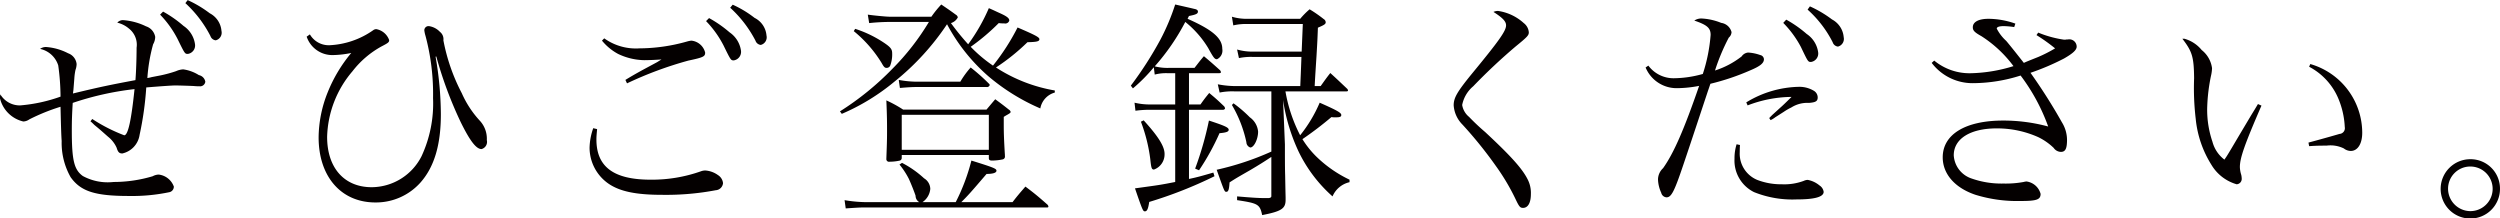
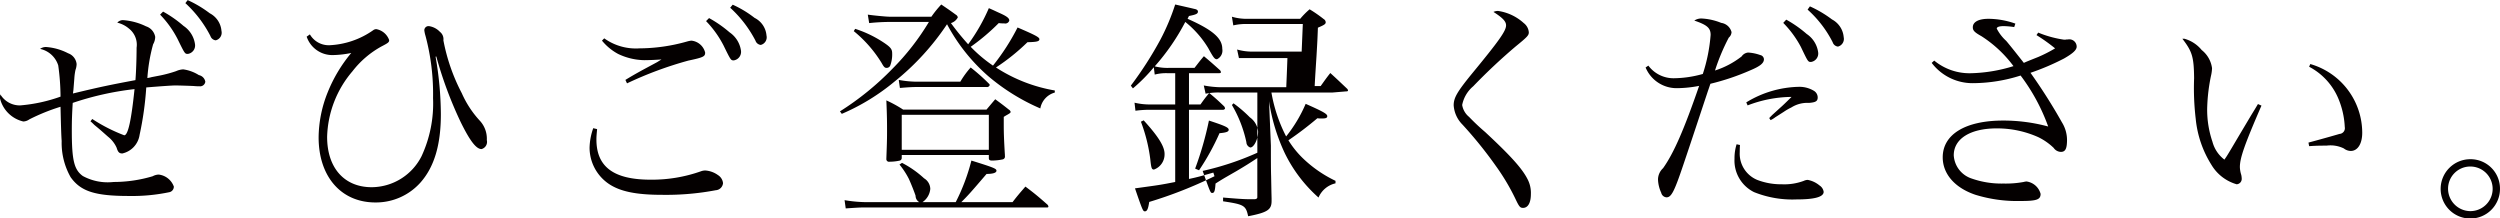
<svg xmlns="http://www.w3.org/2000/svg" width="239.313" height="20.91" viewBox="0 0 239.313 20.91">
  <defs>
    <style>
      .cls-1 {
        fill: #040000;
        fill-rule: evenodd;
      }
    </style>
  </defs>
-   <path id="mail_text01-4.svg" class="cls-1" d="M96.348,4815.23c0.132,0.11.242,0.22,0.374,0.35,0.242,0.2.484,0.4,0.7,0.59,0.33,0.29.55,0.49,0.66,0.58a2.786,2.786,0,0,1,.77,1.01c0.132,0.44.264,0.55,0.55,0.55a2.143,2.143,0,0,0,1.649-1.78,30.637,30.637,0,0,0,.638-4.54c1.584-.13,2.508-0.19,2.794-0.19,0.264,0,1.583.04,1.825,0.06a4.7,4.7,0,0,0,.484.02,0.5,0.5,0,0,0,.55-0.44,0.783,0.783,0,0,0-.616-0.63,3.8,3.8,0,0,0-1.5-.55,1.929,1.929,0,0,0-.681.17,12.175,12.175,0,0,1-1.452.4l-0.88.17a3.209,3.209,0,0,1-.418.09,16.042,16.042,0,0,1,.55-3.23,1.448,1.448,0,0,0,.2-0.71,1.294,1.294,0,0,0-.88-1.01,5.95,5.95,0,0,0-2.155-.59,0.714,0.714,0,0,0-.594.24,2.668,2.668,0,0,1,1.121.57,1.962,1.962,0,0,1,.726,1.83c0,0.99-.044,2.31-0.11,3.1-2.353.44-3.431,0.66-5.983,1.28l0.044-.33,0.088-1.1a5.567,5.567,0,0,1,.11-0.82,1.722,1.722,0,0,0,.11-0.57,1.225,1.225,0,0,0-.814-1.03,5.4,5.4,0,0,0-2.112-.6,0.942,0.942,0,0,0-.572.18,2.332,2.332,0,0,1,1.738,1.58,22.126,22.126,0,0,1,.22,2.99,15.015,15.015,0,0,1-3.871.84,2.161,2.161,0,0,1-1.892-1.06c-0.022.16-.044,0.27-0.044,0.33a2.994,2.994,0,0,0,2.243,2.27,1.049,1.049,0,0,0,.572-0.2,18.787,18.787,0,0,1,2.991-1.21c0.044,1.89.066,2.64,0.11,3.28a6.654,6.654,0,0,0,.858,3.46c0.968,1.36,2.332,1.8,5.586,1.8a17.316,17.316,0,0,0,3.894-.37,0.54,0.54,0,0,0,.4-0.53,1.758,1.758,0,0,0-1.452-1.15,1.3,1.3,0,0,0-.572.16,13.1,13.1,0,0,1-3.739.55,5,5,0,0,1-2.948-.57c-0.836-.6-1.056-1.5-1.056-4.36,0-.93.022-1.56,0.088-2.64a28.35,28.35,0,0,1,5.916-1.32c-0.308,2.97-.615,4.42-0.989,4.42a15.773,15.773,0,0,1-3.057-1.56Zm6.665-10.21a9.717,9.717,0,0,1,1.672,2.33c0.7,1.43.7,1.43,0.989,1.43a0.816,0.816,0,0,0,.682-0.92,2.521,2.521,0,0,0-1.1-1.76,11.283,11.283,0,0,0-1.957-1.37Zm2.419-1.1a11.17,11.17,0,0,1,2.4,3.15,0.6,0.6,0,0,0,.506.41,0.75,0.75,0,0,0,.55-0.9,2.087,2.087,0,0,0-1.122-1.69,10.922,10.922,0,0,0-2.112-1.26Zm11.612,3.21a2.593,2.593,0,0,0,2.574,1.76,9.254,9.254,0,0,0,1.694-.2,14.025,14.025,0,0,0-2.244,3.74,11.761,11.761,0,0,0-.88,4.34c0,3.76,2.156,6.23,5.433,6.23a5.709,5.709,0,0,0,4.311-1.9c1.32-1.49,1.958-3.6,1.958-6.53a32.677,32.677,0,0,0-.506-5.52l0.066-.03a38.166,38.166,0,0,0,2.354,6.32c0.879,1.78,1.473,2.55,1.979,2.55a0.711,0.711,0,0,0,.506-0.86,2.529,2.529,0,0,0-.638-1.82,9.572,9.572,0,0,1-1.759-2.67,18.179,18.179,0,0,1-1.76-5.06,0.881,0.881,0,0,0-.33-0.81,1.8,1.8,0,0,0-1.056-.55h-0.022a0.4,0.4,0,0,0-.418.4,2.827,2.827,0,0,0,.11.52,21.567,21.567,0,0,1,.726,5.97,11.984,11.984,0,0,1-1.1,5.56,5.385,5.385,0,0,1-4.773,2.97c-2.617,0-4.267-1.84-4.267-4.82a10.053,10.053,0,0,1,2.42-6.27,8.958,8.958,0,0,1,2.793-2.39c0.638-.33.726-0.4,0.726-0.6a1.607,1.607,0,0,0-1.232-1.05,0.5,0.5,0,0,0-.308.11,7.894,7.894,0,0,1-4.179,1.43,2.085,2.085,0,0,1-1.87-1.04Zm28.268,0.38a5.155,5.155,0,0,0,1.54,1.27,6.033,6.033,0,0,0,2.507.6c0.4,0,1.166-.03,1.65-0.07l-0.418.26-1.43.77c-0.594.33-.99,0.55-1.606,0.93l0.154,0.33a35.6,35.6,0,0,1,5.873-2.18c1.474-.31,1.606-0.4,1.606-0.77a1.511,1.511,0,0,0-1.32-1.14,2.426,2.426,0,0,0-.4.08,16.983,16.983,0,0,1-4.575.66,5.2,5.2,0,0,1-3.365-.96Zm-0.836,8.38a5.994,5.994,0,0,0-.352,1.87,4.2,4.2,0,0,0,1.826,3.45c1.1,0.75,2.661,1.06,5.125,1.06a25.549,25.549,0,0,0,5.125-.44,0.747,0.747,0,0,0,.7-0.68,1.037,1.037,0,0,0-.484-0.77,2.346,2.346,0,0,0-1.21-.44,1.218,1.218,0,0,0-.374.06,14.038,14.038,0,0,1-4.861.82c-3.541,0-5.191-1.23-5.191-3.85,0-.27.022-0.51,0.066-0.99Zm10.8-10.25a9.717,9.717,0,0,1,1.672,2.33c0.7,1.43.7,1.43,0.989,1.43a0.827,0.827,0,0,0,.682-0.93,2.558,2.558,0,0,0-1.1-1.76,11.276,11.276,0,0,0-1.957-1.36Zm2.309-1.28a11.256,11.256,0,0,1,2.42,3.15,0.6,0.6,0,0,0,.506.41,0.75,0.75,0,0,0,.55-0.9,2.071,2.071,0,0,0-1.144-1.69,10.133,10.133,0,0,0-2.09-1.26Zm15.262,0.86c-0.33,0-1.65-.13-2.09-0.2l0.132,0.81a19.177,19.177,0,0,1,1.958-.11h3.761a23.281,23.281,0,0,1-3.5,4.49,27.2,27.2,0,0,1-5.015,4.07l0.175,0.24a20.481,20.481,0,0,0,5.059-3.1,24.315,24.315,0,0,0,5.016-5.48,17.488,17.488,0,0,0,3.981,5,19.694,19.694,0,0,0,4.949,3.06,1.927,1.927,0,0,1,1.386-1.52v-0.2a14.908,14.908,0,0,1-5.631-2.2,19.836,19.836,0,0,0,3.013-2.42c0.88-.02,1.144-0.07,1.144-0.29,0-.19-0.44-0.41-2.09-1.12a21.092,21.092,0,0,1-2.353,3.65,13.324,13.324,0,0,1-2.134-1.8,19.991,19.991,0,0,0,2.684-2.27,3.374,3.374,0,0,0,.527.03,0.4,0.4,0,0,0,.484-0.27c0-.24-0.242-0.42-1.033-0.77-0.2-.09-0.506-0.24-0.924-0.42a17.6,17.6,0,0,1-1.98,3.46,24.309,24.309,0,0,1-1.65-2.03,1.087,1.087,0,0,0,.66-0.55,0.4,0.4,0,0,0-.2-0.26c-0.572-.42-0.769-0.55-1.385-0.97a10.246,10.246,0,0,0-.946,1.17h-4Zm3.145,17.75a1.718,1.718,0,0,0,.748-1.27,1.218,1.218,0,0,0-.594-1.01,9.673,9.673,0,0,0-2.112-1.48l-0.242.16a7.753,7.753,0,0,1,.88,1.34c0.2,0.42.572,1.36,0.66,1.65a0.707,0.707,0,0,0,.352.61h-5.125a13.035,13.035,0,0,1-2.024-.19l0.11,0.79c1.32-.09,1.43-0.09,1.782-0.09h17.487c0.088,0,.132-0.02.132-0.09a0.313,0.313,0,0,0-.11-0.2c-0.9-.79-1.188-1.03-2.09-1.71-0.55.64-.726,0.83-1.232,1.49h-4.905c0.7-.7.858-0.88,2.42-2.7,0.616,0,.946-0.11.946-0.31s-0.286-.31-2.4-0.97a18.893,18.893,0,0,1-1.5,3.98h-3.189Zm-6.577-16.37a12,12,0,0,1,2.662,3.04c0.22,0.4.308,0.48,0.484,0.48a0.383,0.383,0,0,0,.33-0.19,2.983,2.983,0,0,0,.2-1.21c0-.4-0.154-0.6-0.924-1.1a11,11,0,0,0-2.618-1.24Zm6,4.84a9.8,9.8,0,0,1-1.694-.17l0.11,0.77c0.836-.07,1.188-0.09,1.584-0.09h6.709a0.269,0.269,0,0,0,.308-0.2,0.272,0.272,0,0,0-.088-0.13,18.557,18.557,0,0,0-1.738-1.54,8.406,8.406,0,0,0-.99,1.36h-4.2Zm-1.276,2.67a12.011,12.011,0,0,0-1.605-.88c0.066,1.56.066,2.09,0.066,3.03,0,0.84-.022,1.3-0.066,2.56v0.06a0.253,0.253,0,0,0,.308.22,4.529,4.529,0,0,0,.989-0.11,0.261,0.261,0,0,0,.176-0.24v-0.29h8.337v0.29c0,0.18.088,0.24,0.308,0.24a5.137,5.137,0,0,0,1.011-.11,0.276,0.276,0,0,0,.22-0.33v-0.09c-0.088-1.43-.11-2.15-0.11-2.9v-0.75c0.132-.09.242-0.15,0.33-0.2a2.328,2.328,0,0,0,.242-0.15,0.181,0.181,0,0,0,.088-0.13,0.371,0.371,0,0,0-.176-0.22c-0.528-.42-0.7-0.55-1.3-0.99-0.374.44-.484,0.57-0.836,0.99h-7.985Zm-0.132.5h8.337v3.35h-8.337v-3.35Zm42.518-2.24c0.132,0,.2-0.02.2-0.09a0.277,0.277,0,0,0-.066-0.15c-0.7-.66-0.923-0.88-1.627-1.52-0.418.53-.528,0.7-0.924,1.25h-0.572c0.044-.88.11-1.87,0.176-2.9,0.088-1.52.088-1.52,0.132-2.69,0.616-.26.748-0.35,0.748-0.52a0.387,0.387,0,0,0-.2-0.31,12.62,12.62,0,0,0-1.342-.93,7.616,7.616,0,0,0-.9.91h-5.037a4.84,4.84,0,0,1-1.5-.2l0.132,0.83a5.213,5.213,0,0,1,1.363-.13H212.4l-0.11,2.64h-4.663a5.228,5.228,0,0,1-1.518-.2l0.176,0.82a5.665,5.665,0,0,1,1.342-.11h4.641c-0.044,1.3-.088,2.22-0.11,2.79h-6.268a9.311,9.311,0,0,1-1.628-.17l0.176,0.79a6.017,6.017,0,0,1,1.452-.11h3.5v5.76a27.05,27.05,0,0,1-5.235,1.74c0.748,2.11.748,2.11,0.924,2.11,0.2,0,.264-0.22.308-0.9,0.659-.42.659-0.42,2-1.19,0.814-.48,1.276-0.77,2-1.25v3.76c0,0.11-.11.18-0.286,0.18h-0.44c-0.55,0-1.254-.05-2.552-0.16v0.36c2,0.3,2.178.39,2.4,1.43,1.848-.36,2.244-0.62,2.244-1.46v-0.24c-0.022-.92-0.022-1.01-0.044-2.13-0.022-.73-0.022-1.7-0.022-2.93l-0.176-4.25a17.711,17.711,0,0,0,1.5,4.96,13.674,13.674,0,0,0,3.234,4.26,2.323,2.323,0,0,1,1.627-1.36v-0.24a11.811,11.811,0,0,1-3.145-2.18,8.927,8.927,0,0,1-1.364-1.7,33.091,33.091,0,0,0,2.772-2.11l0.2,0.02h0.286c0.33,0,.462-0.06.462-0.22,0-.22-0.4-0.44-2.068-1.18a13.277,13.277,0,0,1-1.87,3.12,14.492,14.492,0,0,1-1.407-4.2h5.806Zm-15.023-1.74h2.772c0.22,0,.286-0.02.286-0.11a0.339,0.339,0,0,0-.088-0.18c-0.66-.59-0.858-0.77-1.54-1.34-0.4.46-.506,0.62-0.9,1.12h-2.507a4.888,4.888,0,0,1-1.3-.15,20.929,20.929,0,0,0,2.925-4.25,9.523,9.523,0,0,1,2.2,2.51c0.506,0.93.616,1.06,0.836,1.06a0.915,0.915,0,0,0,.506-0.99c0-1.01-.9-1.81-3.322-2.88l0.132-.27c0.682-.13.858-0.22,0.858-0.42,0-.13-0.11-0.22-0.352-0.26-0.286-.07-0.286-0.07-1.825-0.42a20.887,20.887,0,0,1-1.408,3.35,34.8,34.8,0,0,1-2.838,4.42l0.2,0.26a15.691,15.691,0,0,0,2-2.02l0.088,0.7a4.2,4.2,0,0,1,1.3-.13h0.66v2.99h-2.376a6.29,6.29,0,0,1-1.518-.17l0.088,0.77a10,10,0,0,1,1.43-.09h2.376v6.91c-1.43.28-1.43,0.28-3.85,0.61,0.726,2.12.77,2.2,0.946,2.2,0.2,0,.308-0.19.418-0.9a40.928,40.928,0,0,0,6.247-2.46l-0.11-.35c-1.144.33-1.518,0.44-2.332,0.61v-6.62h3.234a0.217,0.217,0,0,0,.22-0.13,0.442,0.442,0,0,0-.088-0.2c-0.594-.57-0.792-0.75-1.43-1.28-0.374.46-.484,0.6-0.836,1.1h-1.1v-2.99Zm-4.6,4.64a15.475,15.475,0,0,1,.9,3.61c0.088,0.84.132,0.97,0.352,0.97a1.544,1.544,0,0,0,1.012-1.5c0-.72-0.616-1.69-2-3.21Zm5.565,4.65a22.711,22.711,0,0,0,1.958-3.55c0.682-.06.88-0.15,0.88-0.33,0-.22-0.4-0.39-1.892-0.88a31.4,31.4,0,0,1-1.32,4.6Zm3.146-6.25a11.857,11.857,0,0,1,1.385,3.56,0.553,0.553,0,0,0,.374.51c0.352,0,.748-0.8.748-1.52a1.883,1.883,0,0,0-.792-1.37,12.368,12.368,0,0,0-1.561-1.34Zm25.034-8.91c0.924,0.59,1.209.92,1.209,1.29,0,0.53-.659,1.46-3.321,4.69-1.342,1.65-1.694,2.24-1.694,2.95a2.881,2.881,0,0,0,.836,1.85,39.755,39.755,0,0,1,3.212,3.98,20.708,20.708,0,0,1,1.847,3.1c0.374,0.79.462,0.9,0.748,0.9,0.462,0,.748-0.48.748-1.32a2.83,2.83,0,0,0-.33-1.45c-0.528-1.03-1.65-2.26-4.047-4.49a20.874,20.874,0,0,1-1.54-1.45,1.854,1.854,0,0,1-.66-1.14,3.118,3.118,0,0,1,1.056-1.79,55.375,55.375,0,0,1,4.047-3.8c1.166-.95,1.276-1.08,1.276-1.37a1.225,1.225,0,0,0-.484-0.88,4.647,4.647,0,0,0-2.441-1.16A0.97,0.97,0,0,0,230.655,4804.76Zm14.566,5.32a3.216,3.216,0,0,0,3.014,1.98,11.62,11.62,0,0,0,2.111-.22c-1.429,4.14-2.419,6.43-3.453,7.88a1.494,1.494,0,0,0-.484,1.08,3.271,3.271,0,0,0,.308,1.27,0.559,0.559,0,0,0,.506.44c0.462,0,.748-0.55,1.628-3.17,0.813-2.4,1.561-4.68,2.287-6.86,0.022-.07.132-0.38,0.286-0.84a22.811,22.811,0,0,0,3.849-1.3c0.924-.39,1.276-0.68,1.276-1.05a0.432,0.432,0,0,0-.352-0.4,4.151,4.151,0,0,0-1.166-.24,0.837,0.837,0,0,0-.615.37,8.224,8.224,0,0,1-2.552,1.35,19.749,19.749,0,0,1,1.32-3.15,0.732,0.732,0,0,0,.264-0.53,1.193,1.193,0,0,0-.99-0.88,5.685,5.685,0,0,0-1.892-.42,1.2,1.2,0,0,0-.682.2c1.232,0.42,1.562.71,1.562,1.37a15.78,15.78,0,0,1-.748,3.74,10.451,10.451,0,0,1-2.793.41,3,3,0,0,1-2.42-1.21Zm9.766,3.63a11.93,11.93,0,0,1,4.026-.81h0.176c-0.594.59-.924,0.9-1.078,1.03l-0.726.66q-0.066.06-.33,0.33l0.132,0.2a2.284,2.284,0,0,0,.44-0.27l0.814-.52a5.423,5.423,0,0,1,.726-0.42,2.869,2.869,0,0,1,1.693-.44c0.638-.05.836-0.16,0.836-0.53a0.749,0.749,0,0,0-.352-0.62,2.7,2.7,0,0,0-1.386-.39,10.007,10.007,0,0,0-5.1,1.49Zm-1.055,3.72a4.5,4.5,0,0,0-.2,1.39,3.364,3.364,0,0,0,1.869,3.19,9.842,9.842,0,0,0,4.07.7c1.737,0,2.595-.24,2.595-0.73a0.874,0.874,0,0,0-.4-0.61,2.48,2.48,0,0,0-1.122-.53,0.925,0.925,0,0,0-.374.09,5.329,5.329,0,0,1-2.111.33,6.333,6.333,0,0,1-2.354-.42,2.716,2.716,0,0,1-1.671-2.66c0-.09,0-0.35.022-0.68Zm4.465-11.62a9.86,9.86,0,0,1,1.693,2.31c0.682,1.43.682,1.43,0.968,1.43a0.816,0.816,0,0,0,.682-0.92,2.521,2.521,0,0,0-1.1-1.76,11.322,11.322,0,0,0-1.957-1.37Zm2.331-1.27a10.644,10.644,0,0,1,2.4,3.12,0.6,0.6,0,0,0,.506.42,0.756,0.756,0,0,0,.55-0.9,2.114,2.114,0,0,0-1.122-1.7,10.88,10.88,0,0,0-2.112-1.25Zm21.911,2.44a16.984,16.984,0,0,1,1.782,1.27,13.384,13.384,0,0,1-1.606.82c-1.1.44-1.1,0.44-1.386,0.57-0.88-1.12-1.451-1.83-1.693-2.11a4.139,4.139,0,0,1-.9-1.17c0-.15.22-0.24,0.682-0.24a8.055,8.055,0,0,1,.989.09l0.11-.33a7.862,7.862,0,0,0-2.573-.46c-0.946,0-1.5.3-1.5,0.81,0,0.31.154,0.48,0.836,0.86a11.589,11.589,0,0,1,3.057,2.86,14.8,14.8,0,0,1-4.069.68,5.315,5.315,0,0,1-3.519-1.21l-0.242.22a4.913,4.913,0,0,0,4.047,1.94,15.143,15.143,0,0,0,4.465-.73,18.4,18.4,0,0,1,2.64,4.88,16.445,16.445,0,0,0-4.311-.57c-3.608,0-5.785,1.32-5.785,3.52,0,1.59,1.166,2.93,3.145,3.59a13.586,13.586,0,0,0,4.311.59c1.54,0,1.914-.13,1.914-0.68a1.616,1.616,0,0,0-1.364-1.19,2.066,2.066,0,0,0-.264.05,9.357,9.357,0,0,1-1.913.15,8.611,8.611,0,0,1-3.058-.48,2.492,2.492,0,0,1-1.715-2.22c0-1.59,1.583-2.58,4.113-2.58a9.655,9.655,0,0,1,3.981.84,5.728,5.728,0,0,1,1.474,1.03,0.865,0.865,0,0,0,.682.38c0.439,0,.593-0.31.593-1.17a3.2,3.2,0,0,0-.483-1.65,52.531,52.531,0,0,0-3.014-4.75,23.282,23.282,0,0,0,3.211-1.37c0.836-.48,1.21-0.81,1.21-1.14a0.706,0.706,0,0,0-.858-0.68H285.5a0.82,0.82,0,0,1-.22.02,10.318,10.318,0,0,1-2.485-.68Zm21.2,6.6c-0.286.48-.286,0.48-0.637,1.05-1.144,1.92-1.144,1.92-1.848,3.11-0.484.81-.484,0.81-0.726,1.16a3.153,3.153,0,0,1-1.144-1.71,9.49,9.49,0,0,1-.506-3.19,17.133,17.133,0,0,1,.4-3.28,3.84,3.84,0,0,0,.066-0.57,2.652,2.652,0,0,0-.99-1.74,3.267,3.267,0,0,0-1.649-1.08h-0.2c0.946,1.23,1.1,1.74,1.122,3.78a25,25,0,0,0,.154,3.88,10.094,10.094,0,0,0,1.5,4.4,4.148,4.148,0,0,0,2.42,1.87,0.518,0.518,0,0,0,.484-0.55,1.9,1.9,0,0,0-.044-0.35,2.717,2.717,0,0,1-.132-0.75c0-.88.462-2.18,2.067-5.88Zm4.9-3.57a6.115,6.115,0,0,1,2.728,2.89,7.941,7.941,0,0,1,.682,2.88,0.549,0.549,0,0,1-.506.66c-0.2.06-1.188,0.35-2.969,0.83l0.065,0.34c0.748-.05,1.166-0.05,1.672-0.05a2.9,2.9,0,0,1,1.65.27,1.109,1.109,0,0,0,.66.24c0.66,0,1.1-.68,1.1-1.74a6.862,6.862,0,0,0-4.972-6.58Zm15.431,8.85a2.84,2.84,0,1,0,2.838,2.84A2.815,2.815,0,0,0,324.177,4818.86Zm0,0.7a2.135,2.135,0,0,1,0,4.27,2.15,2.15,0,0,1-2.133-2.13A2.125,2.125,0,0,1,324.177,4819.56Z" transform="translate(-87.688 -4803.62)" />
+   <path id="mail_text01-4.svg" class="cls-1" d="M96.348,4815.23c0.132,0.11.242,0.22,0.374,0.35,0.242,0.2.484,0.4,0.7,0.59,0.33,0.29.55,0.49,0.66,0.58a2.786,2.786,0,0,1,.77,1.01c0.132,0.44.264,0.55,0.55,0.55a2.143,2.143,0,0,0,1.649-1.78,30.637,30.637,0,0,0,.638-4.54c1.584-.13,2.508-0.19,2.794-0.19,0.264,0,1.583.04,1.825,0.06a4.7,4.7,0,0,0,.484.02,0.5,0.5,0,0,0,.55-0.44,0.783,0.783,0,0,0-.616-0.63,3.8,3.8,0,0,0-1.5-.55,1.929,1.929,0,0,0-.681.17,12.175,12.175,0,0,1-1.452.4l-0.88.17a3.209,3.209,0,0,1-.418.09,16.042,16.042,0,0,1,.55-3.23,1.448,1.448,0,0,0,.2-0.71,1.294,1.294,0,0,0-.88-1.01,5.95,5.95,0,0,0-2.155-.59,0.714,0.714,0,0,0-.594.24,2.668,2.668,0,0,1,1.121.57,1.962,1.962,0,0,1,.726,1.83c0,0.99-.044,2.31-0.11,3.1-2.353.44-3.431,0.66-5.983,1.28l0.044-.33,0.088-1.1a5.567,5.567,0,0,1,.11-0.82,1.722,1.722,0,0,0,.11-0.57,1.225,1.225,0,0,0-.814-1.03,5.4,5.4,0,0,0-2.112-.6,0.942,0.942,0,0,0-.572.18,2.332,2.332,0,0,1,1.738,1.58,22.126,22.126,0,0,1,.22,2.99,15.015,15.015,0,0,1-3.871.84,2.161,2.161,0,0,1-1.892-1.06c-0.022.16-.044,0.27-0.044,0.33a2.994,2.994,0,0,0,2.243,2.27,1.049,1.049,0,0,0,.572-0.2,18.787,18.787,0,0,1,2.991-1.21c0.044,1.89.066,2.64,0.11,3.28a6.654,6.654,0,0,0,.858,3.46c0.968,1.36,2.332,1.8,5.586,1.8a17.316,17.316,0,0,0,3.894-.37,0.54,0.54,0,0,0,.4-0.53,1.758,1.758,0,0,0-1.452-1.15,1.3,1.3,0,0,0-.572.16,13.1,13.1,0,0,1-3.739.55,5,5,0,0,1-2.948-.57c-0.836-.6-1.056-1.5-1.056-4.36,0-.93.022-1.56,0.088-2.64a28.35,28.35,0,0,1,5.916-1.32c-0.308,2.97-.615,4.42-0.989,4.42a15.773,15.773,0,0,1-3.057-1.56Zm6.665-10.21a9.717,9.717,0,0,1,1.672,2.33c0.7,1.43.7,1.43,0.989,1.43a0.816,0.816,0,0,0,.682-0.92,2.521,2.521,0,0,0-1.1-1.76,11.283,11.283,0,0,0-1.957-1.37Zm2.419-1.1a11.17,11.17,0,0,1,2.4,3.15,0.6,0.6,0,0,0,.506.41,0.75,0.75,0,0,0,.55-0.9,2.087,2.087,0,0,0-1.122-1.69,10.922,10.922,0,0,0-2.112-1.26Zm11.612,3.21a2.593,2.593,0,0,0,2.574,1.76,9.254,9.254,0,0,0,1.694-.2,14.025,14.025,0,0,0-2.244,3.74,11.761,11.761,0,0,0-.88,4.34c0,3.76,2.156,6.23,5.433,6.23a5.709,5.709,0,0,0,4.311-1.9c1.32-1.49,1.958-3.6,1.958-6.53a32.677,32.677,0,0,0-.506-5.52l0.066-.03a38.166,38.166,0,0,0,2.354,6.32c0.879,1.78,1.473,2.55,1.979,2.55a0.711,0.711,0,0,0,.506-0.86,2.529,2.529,0,0,0-.638-1.82,9.572,9.572,0,0,1-1.759-2.67,18.179,18.179,0,0,1-1.76-5.06,0.881,0.881,0,0,0-.33-0.81,1.8,1.8,0,0,0-1.056-.55h-0.022a0.4,0.4,0,0,0-.418.4,2.827,2.827,0,0,0,.11.52,21.567,21.567,0,0,1,.726,5.97,11.984,11.984,0,0,1-1.1,5.56,5.385,5.385,0,0,1-4.773,2.97c-2.617,0-4.267-1.84-4.267-4.82a10.053,10.053,0,0,1,2.42-6.27,8.958,8.958,0,0,1,2.793-2.39c0.638-.33.726-0.4,0.726-0.6a1.607,1.607,0,0,0-1.232-1.05,0.5,0.5,0,0,0-.308.11,7.894,7.894,0,0,1-4.179,1.43,2.085,2.085,0,0,1-1.87-1.04Zm28.268,0.38a5.155,5.155,0,0,0,1.54,1.27,6.033,6.033,0,0,0,2.507.6c0.4,0,1.166-.03,1.65-0.07l-0.418.26-1.43.77c-0.594.33-.99,0.55-1.606,0.93l0.154,0.33a35.6,35.6,0,0,1,5.873-2.18c1.474-.31,1.606-0.4,1.606-0.77a1.511,1.511,0,0,0-1.32-1.14,2.426,2.426,0,0,0-.4.08,16.983,16.983,0,0,1-4.575.66,5.2,5.2,0,0,1-3.365-.96Zm-0.836,8.38a5.994,5.994,0,0,0-.352,1.87,4.2,4.2,0,0,0,1.826,3.45c1.1,0.75,2.661,1.06,5.125,1.06a25.549,25.549,0,0,0,5.125-.44,0.747,0.747,0,0,0,.7-0.68,1.037,1.037,0,0,0-.484-0.77,2.346,2.346,0,0,0-1.21-.44,1.218,1.218,0,0,0-.374.06,14.038,14.038,0,0,1-4.861.82c-3.541,0-5.191-1.23-5.191-3.85,0-.27.022-0.51,0.066-0.99Zm10.8-10.25a9.717,9.717,0,0,1,1.672,2.33c0.7,1.43.7,1.43,0.989,1.43a0.827,0.827,0,0,0,.682-0.93,2.558,2.558,0,0,0-1.1-1.76,11.276,11.276,0,0,0-1.957-1.36Zm2.309-1.28a11.256,11.256,0,0,1,2.42,3.15,0.6,0.6,0,0,0,.506.41,0.75,0.75,0,0,0,.55-0.9,2.071,2.071,0,0,0-1.144-1.69,10.133,10.133,0,0,0-2.09-1.26Zm15.262,0.86c-0.33,0-1.65-.13-2.09-0.2l0.132,0.81a19.177,19.177,0,0,1,1.958-.11h3.761a23.281,23.281,0,0,1-3.5,4.49,27.2,27.2,0,0,1-5.015,4.07l0.175,0.24a20.481,20.481,0,0,0,5.059-3.1,24.315,24.315,0,0,0,5.016-5.48,17.488,17.488,0,0,0,3.981,5,19.694,19.694,0,0,0,4.949,3.06,1.927,1.927,0,0,1,1.386-1.52v-0.2a14.908,14.908,0,0,1-5.631-2.2,19.836,19.836,0,0,0,3.013-2.42c0.88-.02,1.144-0.07,1.144-0.29,0-.19-0.44-0.41-2.09-1.12a21.092,21.092,0,0,1-2.353,3.65,13.324,13.324,0,0,1-2.134-1.8,19.991,19.991,0,0,0,2.684-2.27,3.374,3.374,0,0,0,.527.03,0.4,0.4,0,0,0,.484-0.27c0-.24-0.242-0.42-1.033-0.77-0.2-.09-0.506-0.24-0.924-0.42a17.6,17.6,0,0,1-1.98,3.46,24.309,24.309,0,0,1-1.65-2.03,1.087,1.087,0,0,0,.66-0.55,0.4,0.4,0,0,0-.2-0.26c-0.572-.42-0.769-0.55-1.385-0.97a10.246,10.246,0,0,0-.946,1.17h-4Zm3.145,17.75a1.718,1.718,0,0,0,.748-1.27,1.218,1.218,0,0,0-.594-1.01,9.673,9.673,0,0,0-2.112-1.48l-0.242.16a7.753,7.753,0,0,1,.88,1.34c0.2,0.42.572,1.36,0.66,1.65a0.707,0.707,0,0,0,.352.61h-5.125a13.035,13.035,0,0,1-2.024-.19l0.11,0.79c1.32-.09,1.43-0.09,1.782-0.09h17.487c0.088,0,.132-0.02.132-0.09a0.313,0.313,0,0,0-.11-0.2c-0.9-.79-1.188-1.03-2.09-1.71-0.55.64-.726,0.83-1.232,1.49h-4.905c0.7-.7.858-0.88,2.42-2.7,0.616,0,.946-0.11.946-0.31s-0.286-.31-2.4-0.97a18.893,18.893,0,0,1-1.5,3.98h-3.189Zm-6.577-16.37a12,12,0,0,1,2.662,3.04c0.22,0.4.308,0.48,0.484,0.48a0.383,0.383,0,0,0,.33-0.19,2.983,2.983,0,0,0,.2-1.21c0-.4-0.154-0.6-0.924-1.1a11,11,0,0,0-2.618-1.24Zm6,4.84a9.8,9.8,0,0,1-1.694-.17l0.11,0.77c0.836-.07,1.188-0.09,1.584-0.09h6.709a0.269,0.269,0,0,0,.308-0.2,0.272,0.272,0,0,0-.088-0.13,18.557,18.557,0,0,0-1.738-1.54,8.406,8.406,0,0,0-.99,1.36h-4.2Zm-1.276,2.67a12.011,12.011,0,0,0-1.605-.88c0.066,1.56.066,2.09,0.066,3.03,0,0.84-.022,1.3-0.066,2.56v0.06a0.253,0.253,0,0,0,.308.22,4.529,4.529,0,0,0,.989-0.11,0.261,0.261,0,0,0,.176-0.24v-0.29h8.337v0.29c0,0.18.088,0.24,0.308,0.24a5.137,5.137,0,0,0,1.011-.11,0.276,0.276,0,0,0,.22-0.33v-0.09c-0.088-1.43-.11-2.15-0.11-2.9v-0.75c0.132-.09.242-0.15,0.33-0.2a2.328,2.328,0,0,0,.242-0.15,0.181,0.181,0,0,0,.088-0.13,0.371,0.371,0,0,0-.176-0.22c-0.528-.42-0.7-0.55-1.3-0.99-0.374.44-.484,0.57-0.836,0.99h-7.985Zm-0.132.5h8.337v3.35h-8.337v-3.35Zm42.518-2.24c0.132,0,.2-0.02.2-0.09a0.277,0.277,0,0,0-.066-0.15c-0.7-.66-0.923-0.88-1.627-1.52-0.418.53-.528,0.7-0.924,1.25h-0.572c0.044-.88.11-1.87,0.176-2.9,0.088-1.52.088-1.52,0.132-2.69,0.616-.26.748-0.35,0.748-0.52a0.387,0.387,0,0,0-.2-0.31,12.62,12.62,0,0,0-1.342-.93,7.616,7.616,0,0,0-.9.91h-5.037a4.84,4.84,0,0,1-1.5-.2l0.132,0.83a5.213,5.213,0,0,1,1.363-.13H212.4l-0.11,2.64h-4.663a5.228,5.228,0,0,1-1.518-.2l0.176,0.82h4.641c-0.044,1.3-.088,2.22-0.11,2.79h-6.268a9.311,9.311,0,0,1-1.628-.17l0.176,0.79a6.017,6.017,0,0,1,1.452-.11h3.5v5.76a27.05,27.05,0,0,1-5.235,1.74c0.748,2.11.748,2.11,0.924,2.11,0.2,0,.264-0.22.308-0.9,0.659-.42.659-0.42,2-1.19,0.814-.48,1.276-0.77,2-1.25v3.76c0,0.11-.11.18-0.286,0.18h-0.44c-0.55,0-1.254-.05-2.552-0.16v0.36c2,0.3,2.178.39,2.4,1.43,1.848-.36,2.244-0.62,2.244-1.46v-0.24c-0.022-.92-0.022-1.01-0.044-2.13-0.022-.73-0.022-1.7-0.022-2.93l-0.176-4.25a17.711,17.711,0,0,0,1.5,4.96,13.674,13.674,0,0,0,3.234,4.26,2.323,2.323,0,0,1,1.627-1.36v-0.24a11.811,11.811,0,0,1-3.145-2.18,8.927,8.927,0,0,1-1.364-1.7,33.091,33.091,0,0,0,2.772-2.11l0.2,0.02h0.286c0.33,0,.462-0.06.462-0.22,0-.22-0.4-0.44-2.068-1.18a13.277,13.277,0,0,1-1.87,3.12,14.492,14.492,0,0,1-1.407-4.2h5.806Zm-15.023-1.74h2.772c0.22,0,.286-0.02.286-0.11a0.339,0.339,0,0,0-.088-0.18c-0.66-.59-0.858-0.77-1.54-1.34-0.4.46-.506,0.62-0.9,1.12h-2.507a4.888,4.888,0,0,1-1.3-.15,20.929,20.929,0,0,0,2.925-4.25,9.523,9.523,0,0,1,2.2,2.51c0.506,0.93.616,1.06,0.836,1.06a0.915,0.915,0,0,0,.506-0.99c0-1.01-.9-1.81-3.322-2.88l0.132-.27c0.682-.13.858-0.22,0.858-0.42,0-.13-0.11-0.22-0.352-0.26-0.286-.07-0.286-0.07-1.825-0.42a20.887,20.887,0,0,1-1.408,3.35,34.8,34.8,0,0,1-2.838,4.42l0.2,0.26a15.691,15.691,0,0,0,2-2.02l0.088,0.7a4.2,4.2,0,0,1,1.3-.13h0.66v2.99h-2.376a6.29,6.29,0,0,1-1.518-.17l0.088,0.77a10,10,0,0,1,1.43-.09h2.376v6.91c-1.43.28-1.43,0.28-3.85,0.61,0.726,2.12.77,2.2,0.946,2.2,0.2,0,.308-0.19.418-0.9a40.928,40.928,0,0,0,6.247-2.46l-0.11-.35c-1.144.33-1.518,0.44-2.332,0.61v-6.62h3.234a0.217,0.217,0,0,0,.22-0.13,0.442,0.442,0,0,0-.088-0.2c-0.594-.57-0.792-0.75-1.43-1.28-0.374.46-.484,0.6-0.836,1.1h-1.1v-2.99Zm-4.6,4.64a15.475,15.475,0,0,1,.9,3.61c0.088,0.84.132,0.97,0.352,0.97a1.544,1.544,0,0,0,1.012-1.5c0-.72-0.616-1.69-2-3.21Zm5.565,4.65a22.711,22.711,0,0,0,1.958-3.55c0.682-.06.88-0.15,0.88-0.33,0-.22-0.4-0.39-1.892-0.88a31.4,31.4,0,0,1-1.32,4.6Zm3.146-6.25a11.857,11.857,0,0,1,1.385,3.56,0.553,0.553,0,0,0,.374.51c0.352,0,.748-0.8.748-1.52a1.883,1.883,0,0,0-.792-1.37,12.368,12.368,0,0,0-1.561-1.34Zm25.034-8.91c0.924,0.59,1.209.92,1.209,1.29,0,0.53-.659,1.46-3.321,4.69-1.342,1.65-1.694,2.24-1.694,2.95a2.881,2.881,0,0,0,.836,1.85,39.755,39.755,0,0,1,3.212,3.98,20.708,20.708,0,0,1,1.847,3.1c0.374,0.79.462,0.9,0.748,0.9,0.462,0,.748-0.48.748-1.32a2.83,2.83,0,0,0-.33-1.45c-0.528-1.03-1.65-2.26-4.047-4.49a20.874,20.874,0,0,1-1.54-1.45,1.854,1.854,0,0,1-.66-1.14,3.118,3.118,0,0,1,1.056-1.79,55.375,55.375,0,0,1,4.047-3.8c1.166-.95,1.276-1.08,1.276-1.37a1.225,1.225,0,0,0-.484-0.88,4.647,4.647,0,0,0-2.441-1.16A0.97,0.97,0,0,0,230.655,4804.76Zm14.566,5.32a3.216,3.216,0,0,0,3.014,1.98,11.62,11.62,0,0,0,2.111-.22c-1.429,4.14-2.419,6.43-3.453,7.88a1.494,1.494,0,0,0-.484,1.08,3.271,3.271,0,0,0,.308,1.27,0.559,0.559,0,0,0,.506.44c0.462,0,.748-0.55,1.628-3.17,0.813-2.4,1.561-4.68,2.287-6.86,0.022-.07.132-0.38,0.286-0.84a22.811,22.811,0,0,0,3.849-1.3c0.924-.39,1.276-0.68,1.276-1.05a0.432,0.432,0,0,0-.352-0.4,4.151,4.151,0,0,0-1.166-.24,0.837,0.837,0,0,0-.615.37,8.224,8.224,0,0,1-2.552,1.35,19.749,19.749,0,0,1,1.32-3.15,0.732,0.732,0,0,0,.264-0.53,1.193,1.193,0,0,0-.99-0.88,5.685,5.685,0,0,0-1.892-.42,1.2,1.2,0,0,0-.682.2c1.232,0.42,1.562.71,1.562,1.37a15.78,15.78,0,0,1-.748,3.74,10.451,10.451,0,0,1-2.793.41,3,3,0,0,1-2.42-1.21Zm9.766,3.63a11.93,11.93,0,0,1,4.026-.81h0.176c-0.594.59-.924,0.9-1.078,1.03l-0.726.66q-0.066.06-.33,0.33l0.132,0.2a2.284,2.284,0,0,0,.44-0.27l0.814-.52a5.423,5.423,0,0,1,.726-0.42,2.869,2.869,0,0,1,1.693-.44c0.638-.05.836-0.16,0.836-0.53a0.749,0.749,0,0,0-.352-0.62,2.7,2.7,0,0,0-1.386-.39,10.007,10.007,0,0,0-5.1,1.49Zm-1.055,3.72a4.5,4.5,0,0,0-.2,1.39,3.364,3.364,0,0,0,1.869,3.19,9.842,9.842,0,0,0,4.07.7c1.737,0,2.595-.24,2.595-0.73a0.874,0.874,0,0,0-.4-0.61,2.48,2.48,0,0,0-1.122-.53,0.925,0.925,0,0,0-.374.09,5.329,5.329,0,0,1-2.111.33,6.333,6.333,0,0,1-2.354-.42,2.716,2.716,0,0,1-1.671-2.66c0-.09,0-0.35.022-0.68Zm4.465-11.62a9.86,9.86,0,0,1,1.693,2.31c0.682,1.43.682,1.43,0.968,1.43a0.816,0.816,0,0,0,.682-0.92,2.521,2.521,0,0,0-1.1-1.76,11.322,11.322,0,0,0-1.957-1.37Zm2.331-1.27a10.644,10.644,0,0,1,2.4,3.12,0.6,0.6,0,0,0,.506.42,0.756,0.756,0,0,0,.55-0.9,2.114,2.114,0,0,0-1.122-1.7,10.88,10.88,0,0,0-2.112-1.25Zm21.911,2.44a16.984,16.984,0,0,1,1.782,1.27,13.384,13.384,0,0,1-1.606.82c-1.1.44-1.1,0.44-1.386,0.57-0.88-1.12-1.451-1.83-1.693-2.11a4.139,4.139,0,0,1-.9-1.17c0-.15.22-0.24,0.682-0.24a8.055,8.055,0,0,1,.989.09l0.11-.33a7.862,7.862,0,0,0-2.573-.46c-0.946,0-1.5.3-1.5,0.81,0,0.31.154,0.48,0.836,0.86a11.589,11.589,0,0,1,3.057,2.86,14.8,14.8,0,0,1-4.069.68,5.315,5.315,0,0,1-3.519-1.21l-0.242.22a4.913,4.913,0,0,0,4.047,1.94,15.143,15.143,0,0,0,4.465-.73,18.4,18.4,0,0,1,2.64,4.88,16.445,16.445,0,0,0-4.311-.57c-3.608,0-5.785,1.32-5.785,3.52,0,1.59,1.166,2.93,3.145,3.59a13.586,13.586,0,0,0,4.311.59c1.54,0,1.914-.13,1.914-0.68a1.616,1.616,0,0,0-1.364-1.19,2.066,2.066,0,0,0-.264.05,9.357,9.357,0,0,1-1.913.15,8.611,8.611,0,0,1-3.058-.48,2.492,2.492,0,0,1-1.715-2.22c0-1.59,1.583-2.58,4.113-2.58a9.655,9.655,0,0,1,3.981.84,5.728,5.728,0,0,1,1.474,1.03,0.865,0.865,0,0,0,.682.38c0.439,0,.593-0.31.593-1.17a3.2,3.2,0,0,0-.483-1.65,52.531,52.531,0,0,0-3.014-4.75,23.282,23.282,0,0,0,3.211-1.37c0.836-.48,1.21-0.81,1.21-1.14a0.706,0.706,0,0,0-.858-0.68H285.5a0.82,0.82,0,0,1-.22.02,10.318,10.318,0,0,1-2.485-.68Zm21.2,6.6c-0.286.48-.286,0.48-0.637,1.05-1.144,1.92-1.144,1.92-1.848,3.11-0.484.81-.484,0.81-0.726,1.16a3.153,3.153,0,0,1-1.144-1.71,9.49,9.49,0,0,1-.506-3.19,17.133,17.133,0,0,1,.4-3.28,3.84,3.84,0,0,0,.066-0.57,2.652,2.652,0,0,0-.99-1.74,3.267,3.267,0,0,0-1.649-1.08h-0.2c0.946,1.23,1.1,1.74,1.122,3.78a25,25,0,0,0,.154,3.88,10.094,10.094,0,0,0,1.5,4.4,4.148,4.148,0,0,0,2.42,1.87,0.518,0.518,0,0,0,.484-0.55,1.9,1.9,0,0,0-.044-0.35,2.717,2.717,0,0,1-.132-0.75c0-.88.462-2.18,2.067-5.88Zm4.9-3.57a6.115,6.115,0,0,1,2.728,2.89,7.941,7.941,0,0,1,.682,2.88,0.549,0.549,0,0,1-.506.66c-0.2.06-1.188,0.35-2.969,0.83l0.065,0.34c0.748-.05,1.166-0.05,1.672-0.05a2.9,2.9,0,0,1,1.65.27,1.109,1.109,0,0,0,.66.24c0.66,0,1.1-.68,1.1-1.74a6.862,6.862,0,0,0-4.972-6.58Zm15.431,8.85a2.84,2.84,0,1,0,2.838,2.84A2.815,2.815,0,0,0,324.177,4818.86Zm0,0.7a2.135,2.135,0,0,1,0,4.27,2.15,2.15,0,0,1-2.133-2.13A2.125,2.125,0,0,1,324.177,4819.56Z" transform="translate(-87.688 -4803.62)" />
</svg>